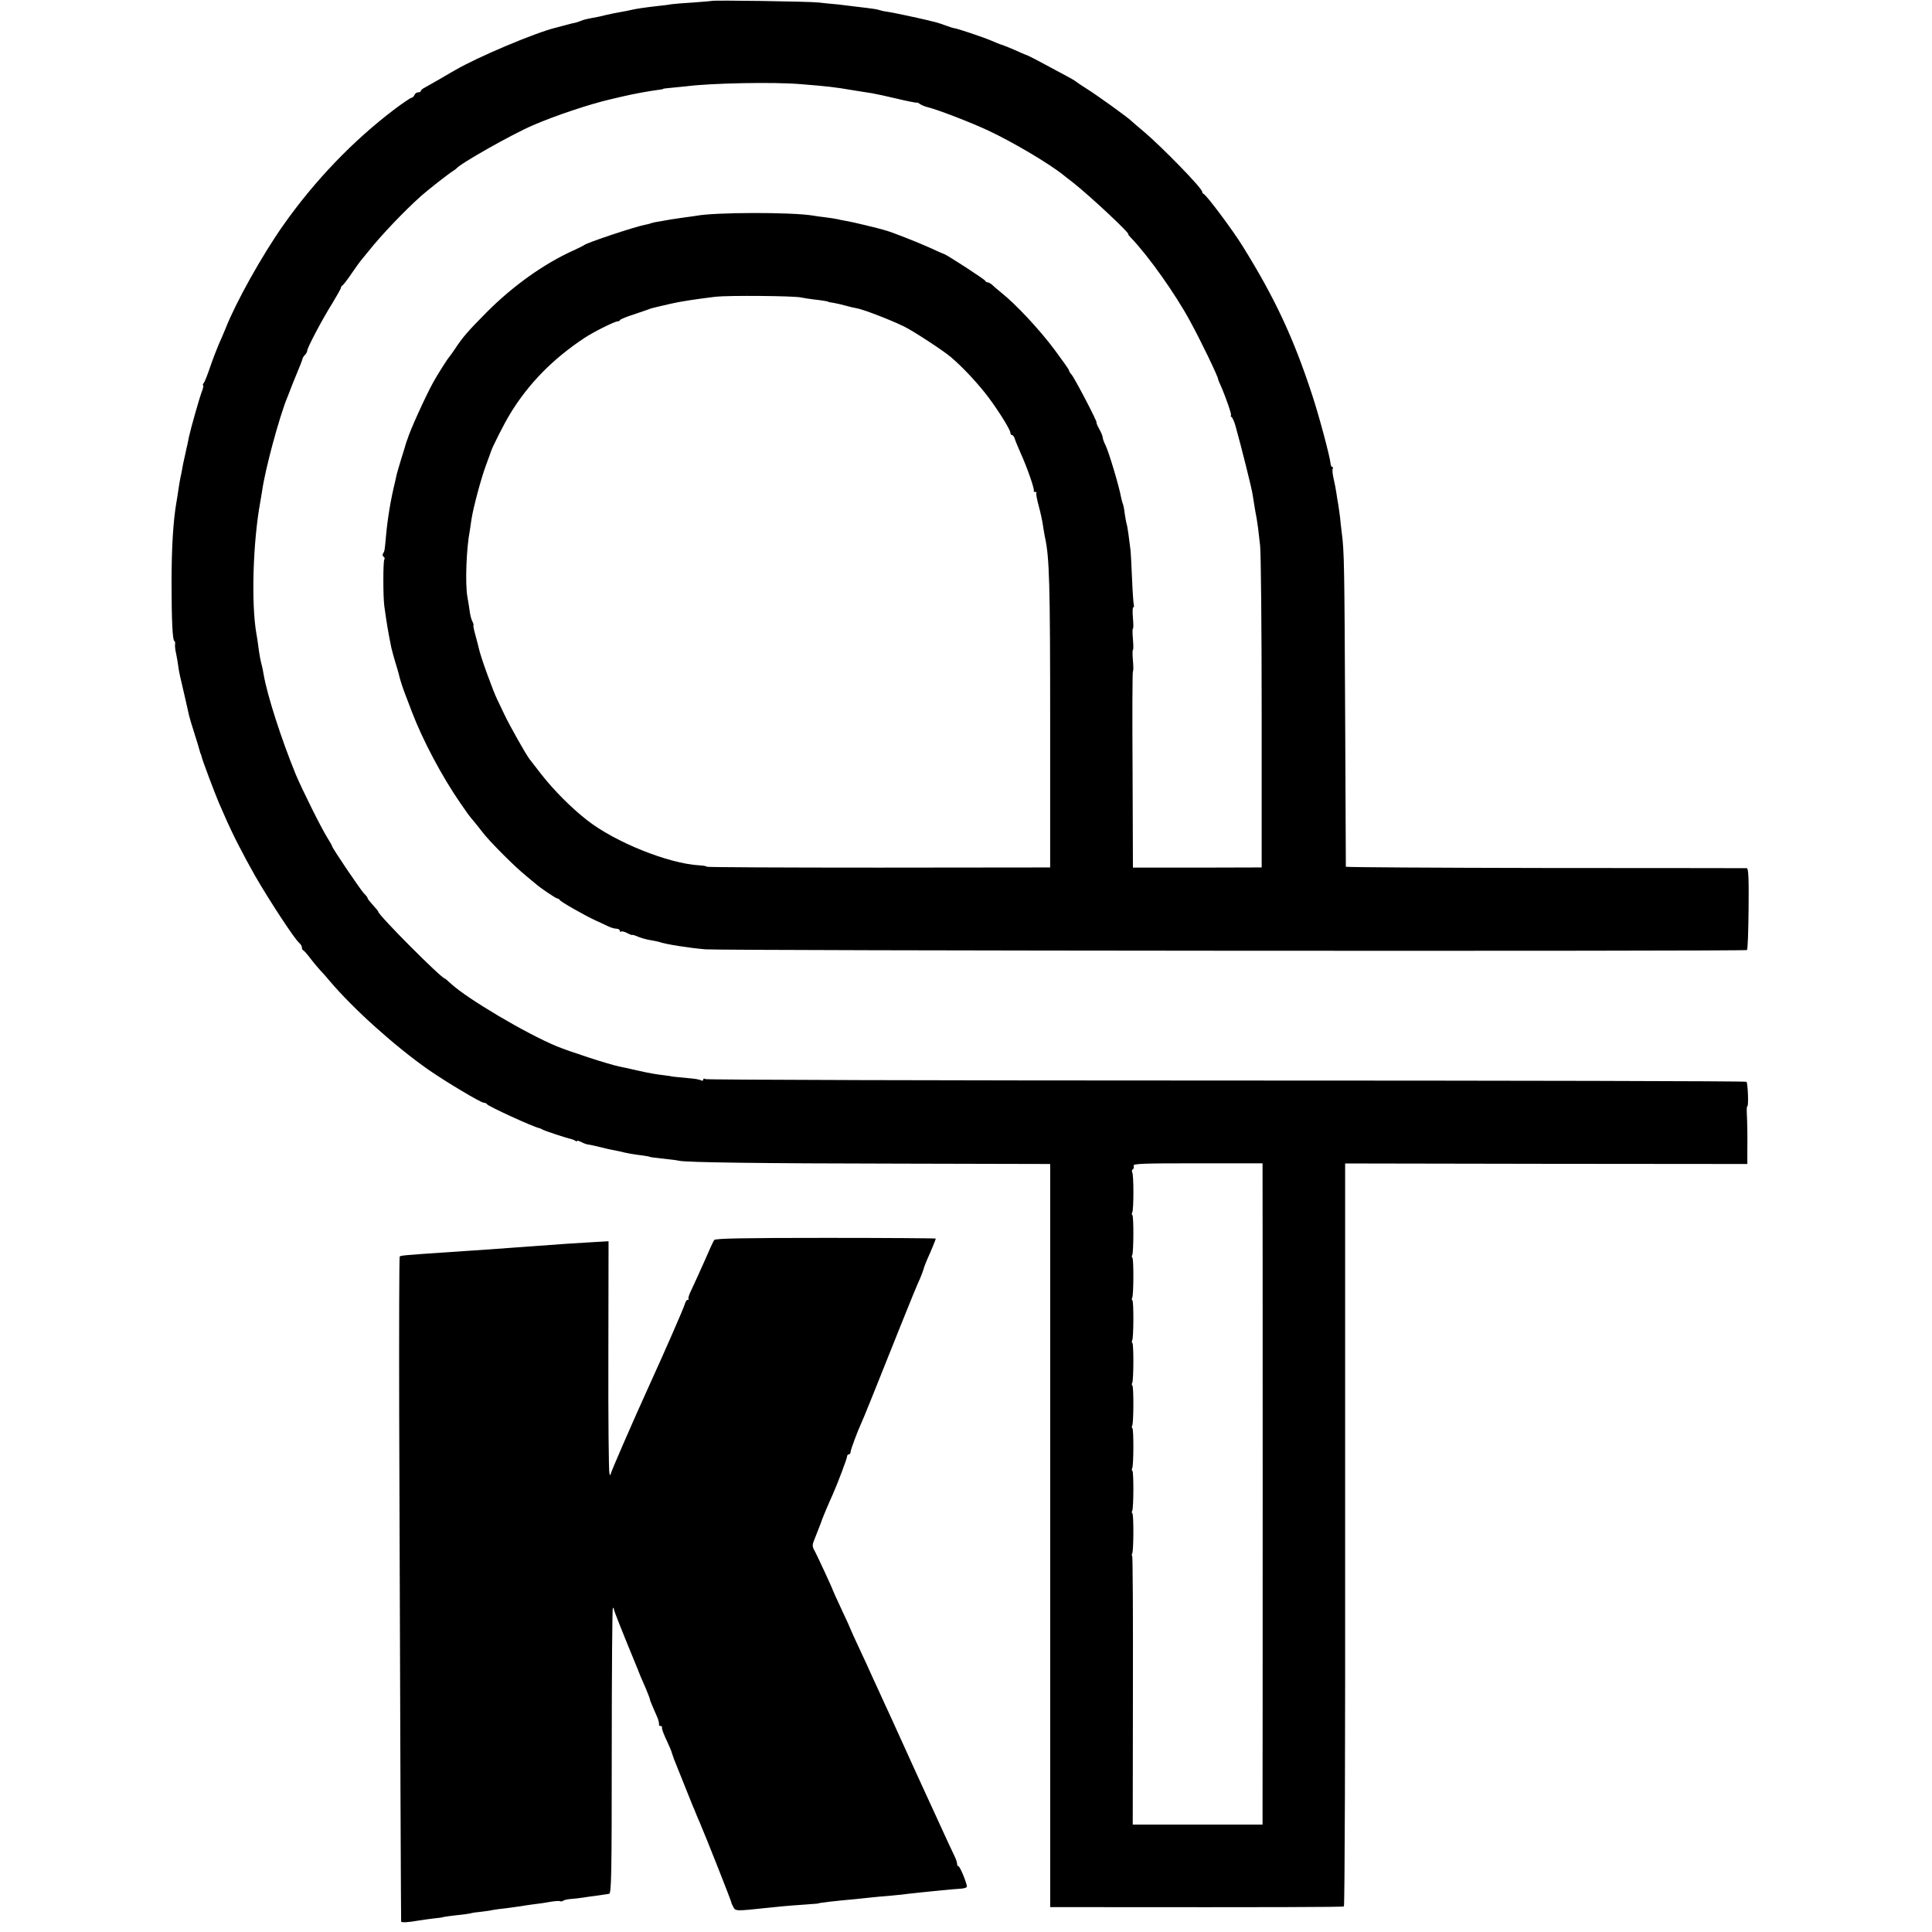
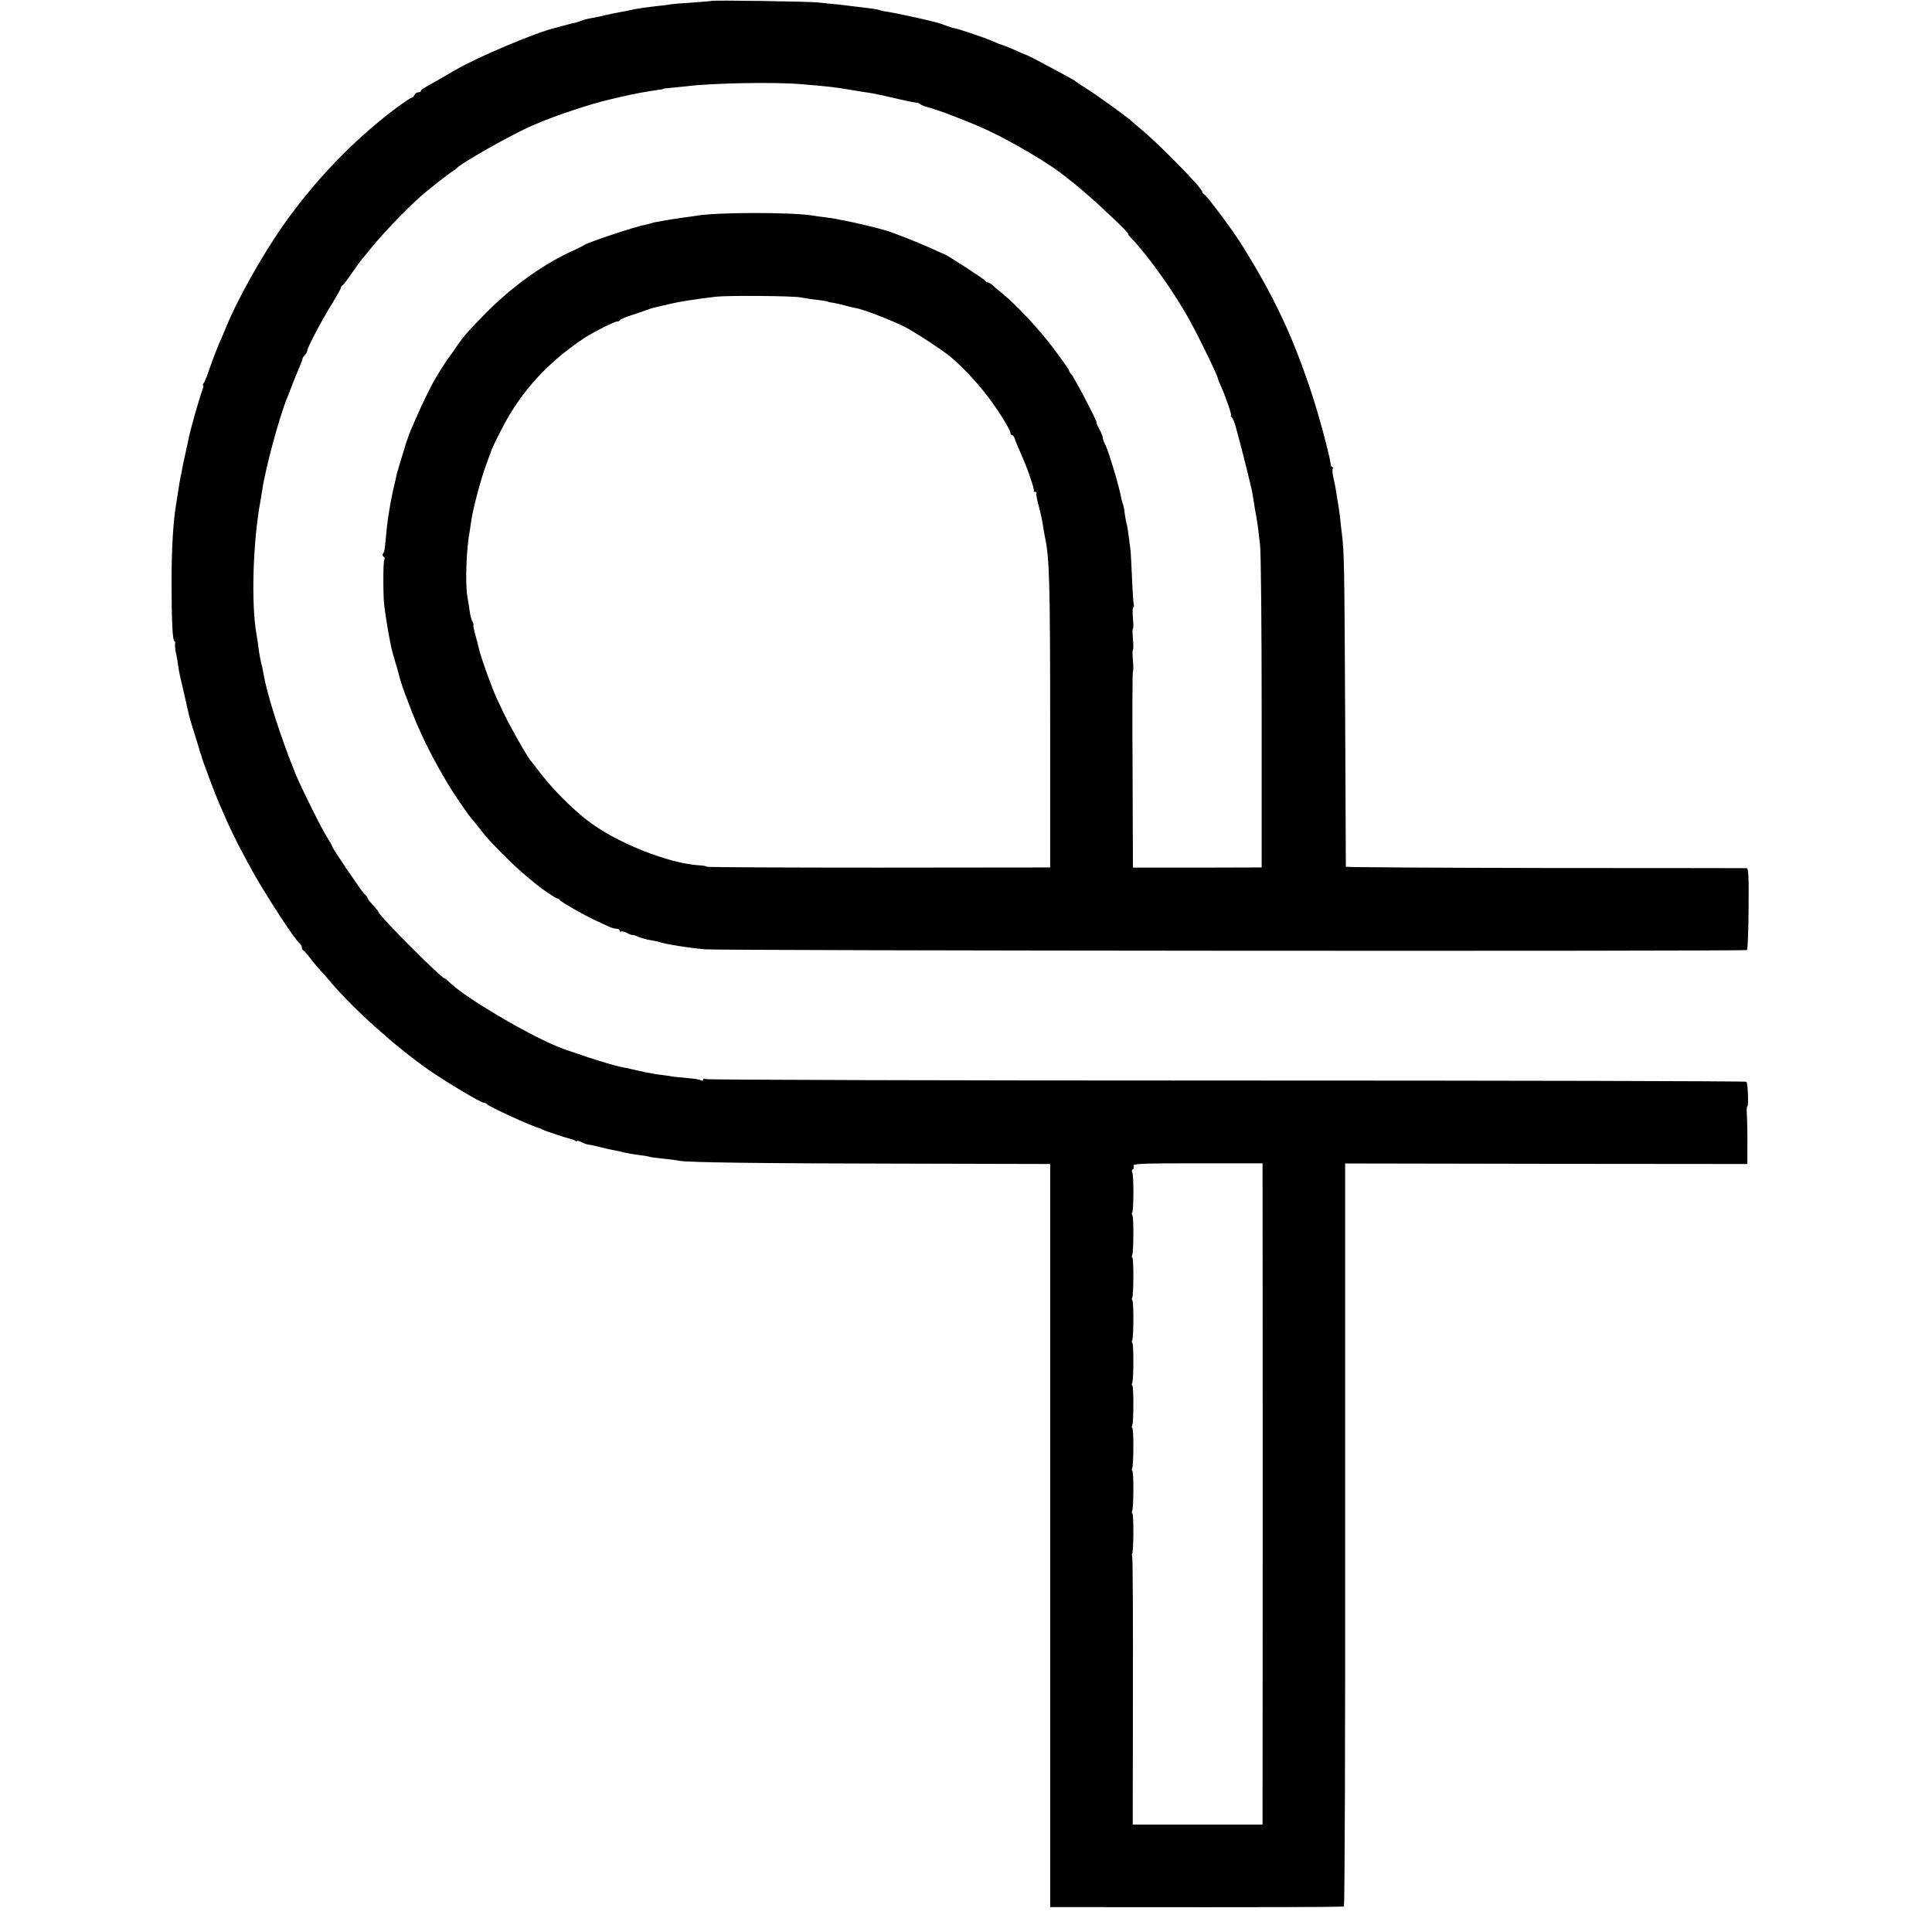
<svg xmlns="http://www.w3.org/2000/svg" version="1.0" width="1088pt" height="1088pt" viewBox="0 0 1088 1088" preserveAspectRatio="xMidYMid meet">
  <g transform="translate(0,1088) scale(0.1,-0.1)" fill="#000000" stroke="none">
    <path d="M4008 10875 c-1 -1 -48 -5 -103 -9 -55 -3 -111 -8 -125 -10 -14 -3 -49 -7 -78 -10 -77 -9 -124 -16 -152 -23 -14 -3 -32 -7 -40 -8 -30 -5 -85 -16 -100 -20 -17 -5 -65 -15 -95 -20 -11 -2 -31 -7 -45 -13 -14 -5 -27 -10 -30 -10 -3 0 -25 -5 -50 -12 -25 -7 -52 -14 -60 -16 -113 -27 -440 -165 -565 -238 -11 -6 -51 -29 -88 -51 -38 -22 -77 -44 -88 -50 -10 -5 -19 -13 -19 -17 0 -5 -7 -8 -15 -8 -9 0 -18 -7 -21 -15 -4 -8 -10 -15 -15 -15 -6 0 -47 -28 -93 -62 -236 -178 -454 -405 -632 -658 -120 -171 -265 -431 -323 -578 -11 -27 -29 -69 -40 -93 -10 -24 -32 -80 -47 -124 -15 -44 -31 -86 -37 -92 -5 -7 -7 -13 -3 -13 3 0 0 -17 -8 -37 -14 -37 -61 -203 -72 -253 -3 -14 -7 -34 -9 -45 -3 -11 -7 -29 -9 -40 -2 -11 -7 -31 -10 -45 -3 -14 -8 -36 -10 -50 -2 -14 -7 -36 -10 -50 -3 -14 -8 -43 -11 -65 -3 -22 -8 -53 -11 -70 -19 -108 -28 -262 -28 -455 0 -217 6 -330 16 -330 3 0 5 -8 4 -17 -2 -10 1 -35 6 -55 4 -21 10 -53 12 -71 5 -36 7 -44 37 -172 11 -49 22 -97 24 -106 2 -9 15 -54 30 -100 15 -46 28 -91 30 -99 2 -8 4 -15 5 -15 1 0 3 -7 5 -15 3 -18 78 -216 98 -262 8 -18 22 -51 32 -73 43 -100 105 -220 173 -340 78 -135 221 -354 247 -375 8 -7 15 -18 15 -25 0 -8 3 -15 8 -17 4 -1 23 -23 42 -48 19 -25 44 -54 55 -66 11 -11 35 -38 53 -60 133 -157 365 -365 553 -497 99 -69 297 -187 313 -187 8 0 16 -4 18 -8 5 -11 261 -129 298 -136 3 -1 10 -4 15 -7 10 -7 142 -50 160 -53 6 -1 16 -5 23 -9 6 -5 12 -6 12 -2 0 3 10 0 23 -6 12 -7 31 -14 42 -15 11 -1 40 -8 65 -14 25 -6 52 -13 60 -14 8 -1 29 -6 45 -9 53 -13 79 -17 125 -23 24 -3 47 -7 50 -9 3 -2 37 -6 75 -10 39 -4 79 -9 90 -12 44 -9 451 -15 1250 -16 l839 -2 0 -2092 0 -2093 265 0 c956 -1 1383 0 1389 4 5 3 8 945 7 2094 l0 2090 1133 -2 1132 -1 0 80 c1 82 0 141 -3 208 -1 20 0 37 3 37 8 0 3 130 -5 138 -4 4 -1321 7 -2928 7 -1607 0 -2928 4 -2934 8 -8 5 -13 3 -13 -3 0 -6 -5 -8 -12 -4 -6 4 -32 9 -57 11 -77 7 -116 11 -116 13 0 0 -20 3 -45 6 -25 2 -87 13 -138 25 -52 12 -99 22 -105 23 -58 12 -283 85 -352 114 -174 72 -506 269 -595 352 -18 17 -34 30 -36 30 -18 0 -374 357 -374 376 0 3 -13 19 -30 37 -16 18 -30 35 -30 39 0 4 -8 15 -19 25 -19 19 -181 258 -181 268 0 3 -12 24 -27 48 -34 54 -143 273 -178 357 -81 198 -160 444 -180 560 -3 19 -8 42 -10 50 -7 24 -16 72 -21 115 -3 22 -7 51 -10 65 -30 169 -20 518 22 745 2 10 6 37 10 60 17 122 96 414 141 525 4 8 7 17 8 20 7 20 36 92 67 167 6 15 12 31 12 35 1 4 7 13 14 20 6 6 12 17 12 23 0 16 84 176 142 268 26 43 48 82 48 87 0 5 4 10 8 12 4 2 28 32 52 68 25 36 47 67 50 70 3 3 23 28 45 55 73 92 203 228 297 312 41 36 152 123 176 138 10 6 19 13 22 16 22 28 310 191 430 243 127 55 322 120 435 146 28 7 58 14 68 16 68 16 151 31 212 39 11 1 20 3 20 5 0 1 18 3 40 5 22 2 63 6 90 9 138 18 494 25 645 12 151 -12 199 -18 280 -32 47 -8 101 -16 120 -19 19 -3 83 -17 142 -31 59 -14 109 -24 111 -22 2 2 10 -2 18 -8 8 -6 28 -14 44 -18 52 -12 247 -87 344 -133 140 -66 342 -186 421 -250 8 -7 33 -26 55 -43 96 -76 325 -290 309 -290 -2 0 4 -8 14 -18 99 -103 250 -316 333 -469 61 -111 159 -315 159 -329 0 -3 7 -20 15 -37 27 -61 64 -167 57 -167 -4 0 -2 -4 3 -8 6 -4 16 -27 23 -52 36 -130 91 -350 96 -385 10 -61 15 -97 22 -130 6 -36 9 -56 20 -155 5 -41 9 -466 9 -945 l0 -870 -362 -1 -363 0 -2 553 c-2 304 -1 553 2 553 3 0 3 27 0 60 -3 33 -3 60 0 60 3 0 3 27 0 60 -3 33 -3 60 0 60 3 0 3 27 0 60 -3 33 -2 60 2 60 4 0 5 6 3 13 -2 6 -7 73 -10 147 -3 74 -7 149 -9 165 -2 17 -7 55 -11 85 -4 30 -9 58 -11 61 -1 3 -6 28 -10 55 -3 27 -8 52 -11 57 -2 4 -6 19 -9 33 -12 67 -69 256 -88 296 -9 17 -16 37 -16 44 0 7 -9 29 -20 49 -11 19 -17 35 -15 35 8 0 -124 252 -141 271 -8 8 -14 19 -14 23 0 5 -38 58 -84 120 -84 112 -214 251 -295 316 -24 19 -49 41 -56 48 -8 6 -18 12 -23 12 -6 0 -12 4 -14 9 -3 8 -223 151 -233 151 -2 0 -38 16 -81 36 -62 28 -209 86 -242 95 -4 1 -11 3 -17 5 -21 7 -171 43 -200 48 -16 3 -41 7 -55 11 -14 3 -45 8 -70 11 -25 3 -57 7 -72 10 -119 20 -552 19 -656 -1 -10 -2 -43 -6 -72 -10 -29 -4 -62 -9 -74 -11 -12 -2 -37 -7 -56 -10 -19 -3 -42 -7 -50 -10 -8 -3 -25 -8 -38 -10 -59 -11 -330 -102 -342 -114 -3 -3 -30 -16 -60 -30 -167 -75 -343 -201 -490 -349 -110 -111 -134 -140 -178 -206 -15 -22 -29 -42 -32 -45 -8 -7 -71 -107 -91 -144 -46 -84 -132 -275 -144 -318 -2 -5 -4 -10 -5 -13 -1 -3 -3 -8 -4 -12 -1 -5 -12 -41 -25 -82 -12 -41 -25 -82 -27 -92 -2 -11 -6 -29 -9 -41 -24 -97 -42 -204 -51 -303 -8 -89 -8 -88 -17 -102 -4 -6 -3 -14 3 -18 6 -4 8 -11 4 -16 -7 -12 -7 -209 0 -261 14 -102 22 -148 40 -237 3 -13 13 -49 22 -80 10 -31 18 -61 20 -68 3 -19 25 -86 34 -108 4 -11 22 -58 40 -105 61 -159 168 -362 274 -515 40 -58 46 -67 75 -101 8 -9 29 -36 47 -59 38 -51 183 -196 244 -245 23 -19 47 -40 54 -45 25 -23 117 -85 125 -85 5 0 11 -4 13 -8 3 -9 140 -87 203 -116 22 -10 53 -24 69 -32 16 -8 37 -14 48 -14 10 0 18 -5 18 -11 0 -5 4 -8 8 -5 5 3 20 -1 35 -9 15 -8 27 -12 27 -10 0 2 15 -2 33 -10 17 -7 48 -16 68 -19 20 -3 42 -8 50 -10 34 -13 167 -34 261 -42 92 -8 5856 -12 5866 -4 4 3 8 107 9 233 2 171 -1 227 -10 228 -7 0 -517 1 -1134 1 -618 1 -1123 4 -1124 7 0 3 -2 393 -4 866 -4 821 -5 911 -19 1015 -3 25 -8 65 -10 90 -3 25 -8 56 -10 70 -3 14 -7 42 -10 62 -3 21 -10 58 -16 83 -6 26 -8 51 -5 56 4 5 2 9 -2 9 -5 0 -9 8 -10 19 -3 38 -65 270 -105 391 -104 317 -209 543 -391 835 -55 89 -202 286 -219 293 -5 2 -8 8 -8 12 0 20 -224 250 -330 340 -36 30 -67 57 -70 60 -13 15 -201 150 -250 180 -30 19 -57 37 -60 40 -6 6 -32 21 -108 61 -31 17 -81 43 -110 59 -29 15 -55 28 -58 29 -2 0 -19 7 -37 15 -36 17 -105 45 -112 46 -3 0 -26 10 -52 21 -44 19 -201 72 -213 71 -3 0 -21 6 -40 13 -19 7 -48 17 -65 21 -16 4 -34 8 -40 10 -68 16 -199 44 -228 48 -18 2 -39 7 -47 10 -8 3 -37 8 -65 11 -27 3 -61 7 -75 9 -14 2 -54 7 -90 11 -36 3 -85 8 -110 11 -49 6 -596 14 -602 9z m502 -1670 c14 -3 45 -8 70 -11 46 -5 85 -11 85 -14 0 -1 12 -3 26 -5 14 -2 45 -9 70 -16 24 -7 51 -13 59 -14 35 -5 185 -62 270 -103 53 -26 220 -135 265 -173 62 -53 133 -128 190 -199 59 -73 145 -208 145 -227 0 -7 4 -13 9 -13 5 0 13 -10 16 -22 4 -13 19 -48 32 -78 37 -81 81 -208 75 -215 -3 -3 0 -5 7 -5 7 0 10 -4 7 -8 -2 -4 4 -37 14 -73 10 -36 20 -84 23 -106 4 -23 8 -52 11 -65 26 -115 30 -259 30 -1073 l0 -790 -967 -1 c-532 0 -967 2 -967 5 0 3 -19 7 -43 8 -173 10 -473 130 -632 255 -89 70 -184 165 -257 258 -32 41 -62 80 -66 85 -20 26 -111 187 -141 250 -18 39 -37 77 -41 86 -24 49 -95 244 -104 290 -3 13 -12 48 -20 77 -8 28 -12 52 -10 52 3 0 0 8 -5 19 -6 10 -12 33 -15 52 -2 19 -9 59 -14 89 -13 74 -6 271 14 374 2 11 6 38 9 61 10 66 54 230 81 303 14 37 26 72 28 77 7 25 73 156 109 215 103 169 239 308 417 426 51 34 171 94 187 94 6 0 13 3 15 8 2 4 35 18 73 30 39 13 77 26 85 29 17 7 23 8 60 17 14 3 43 10 65 15 55 13 134 25 255 40 72 8 440 5 480 -4z m2600 -4898 c1 -32 1 -3494 0 -3607 l0 -95 -365 0 -366 0 1 754 c1 414 -1 755 -4 758 -3 3 -3 10 0 15 8 13 9 217 1 225 -4 3 -4 10 -1 15 8 13 9 217 1 225 -4 3 -4 10 -1 15 8 13 9 217 1 225 -4 3 -4 10 -1 15 8 13 9 217 1 225 -4 3 -4 10 -1 15 8 13 9 217 1 225 -4 3 -4 10 -1 15 8 13 9 217 1 225 -4 3 -4 10 -1 15 8 13 9 217 1 225 -4 3 -4 10 -1 15 8 13 9 217 1 225 -4 3 -4 10 -1 15 9 14 9 213 0 226 -3 6 -2 13 3 17 6 3 8 12 5 20 -5 12 48 14 360 14 l366 0 0 -22z" />
-     <path d="M4022 3897 c-5 -7 -30 -61 -56 -122 -27 -60 -59 -131 -71 -156 -13 -26 -21 -49 -18 -53 4 -3 2 -6 -4 -6 -6 0 -13 -10 -16 -22 -4 -19 -115 -272 -208 -476 -86 -189 -209 -472 -210 -483 0 -9 -3 -8 -7 3 -4 10 -7 308 -6 663 l1 645 -86 -5 c-47 -3 -113 -7 -146 -9 -163 -12 -226 -16 -290 -21 -38 -3 -106 -8 -150 -11 -44 -3 -98 -7 -120 -8 -22 -2 -87 -6 -145 -10 -194 -13 -234 -16 -239 -22 -3 -3 -4 -404 -3 -892 6 -1902 10 -2847 11 -2853 1 -7 42 -5 101 6 19 3 55 8 80 11 25 2 52 6 60 9 8 2 42 6 75 10 33 3 67 8 75 10 8 3 35 7 60 9 25 3 54 7 65 10 11 2 45 7 76 10 31 4 67 9 80 11 13 3 46 7 73 11 28 3 70 9 95 14 25 4 49 6 53 4 5 -3 14 -2 21 3 6 4 26 8 42 9 17 1 48 5 70 8 22 4 60 9 85 12 25 4 52 8 60 9 13 2 15 102 15 803 0 440 3 803 6 806 3 3 6 0 6 -6 1 -11 49 -131 128 -323 5 -11 9 -22 10 -25 3 -9 18 -45 42 -99 12 -29 23 -57 23 -61 0 -4 10 -29 22 -56 12 -27 23 -52 24 -56 1 -5 3 -11 4 -15 1 -5 2 -11 1 -15 0 -5 3 -8 9 -8 6 0 9 -3 8 -7 -2 -10 8 -36 34 -91 11 -24 21 -48 22 -55 2 -7 7 -21 11 -32 41 -103 98 -244 105 -262 6 -13 15 -34 20 -48 6 -14 14 -35 20 -47 35 -81 182 -453 179 -453 -1 0 3 -10 10 -23 13 -25 13 -25 191 -6 30 3 71 7 90 9 19 2 71 6 115 9 44 3 80 6 80 6 0 4 107 16 210 25 28 3 70 7 95 10 25 3 74 7 110 10 36 3 81 8 101 11 20 2 54 6 75 8 21 2 71 7 109 11 39 4 86 8 105 9 19 1 35 6 35 12 0 19 -39 114 -47 114 -4 0 -8 6 -8 13 0 8 -6 27 -14 43 -8 16 -56 119 -106 229 -50 110 -103 225 -117 255 -14 30 -33 73 -43 95 -17 38 -50 110 -100 220 -13 28 -41 88 -62 135 -22 47 -43 94 -48 105 -5 11 -31 69 -59 128 -28 60 -51 110 -51 112 0 2 -22 51 -50 110 -27 59 -50 108 -50 110 0 5 -80 178 -99 215 -19 34 -19 36 1 85 29 73 35 89 37 97 2 7 39 95 61 143 26 58 80 201 80 212 0 7 5 13 10 13 6 0 10 6 10 13 0 12 38 114 60 162 10 20 70 169 226 560 46 116 89 219 94 230 13 26 32 77 35 91 2 6 10 27 18 45 18 39 47 110 47 114 0 2 -279 4 -619 4 -463 0 -622 -3 -629 -12z" />
  </g>
</svg>